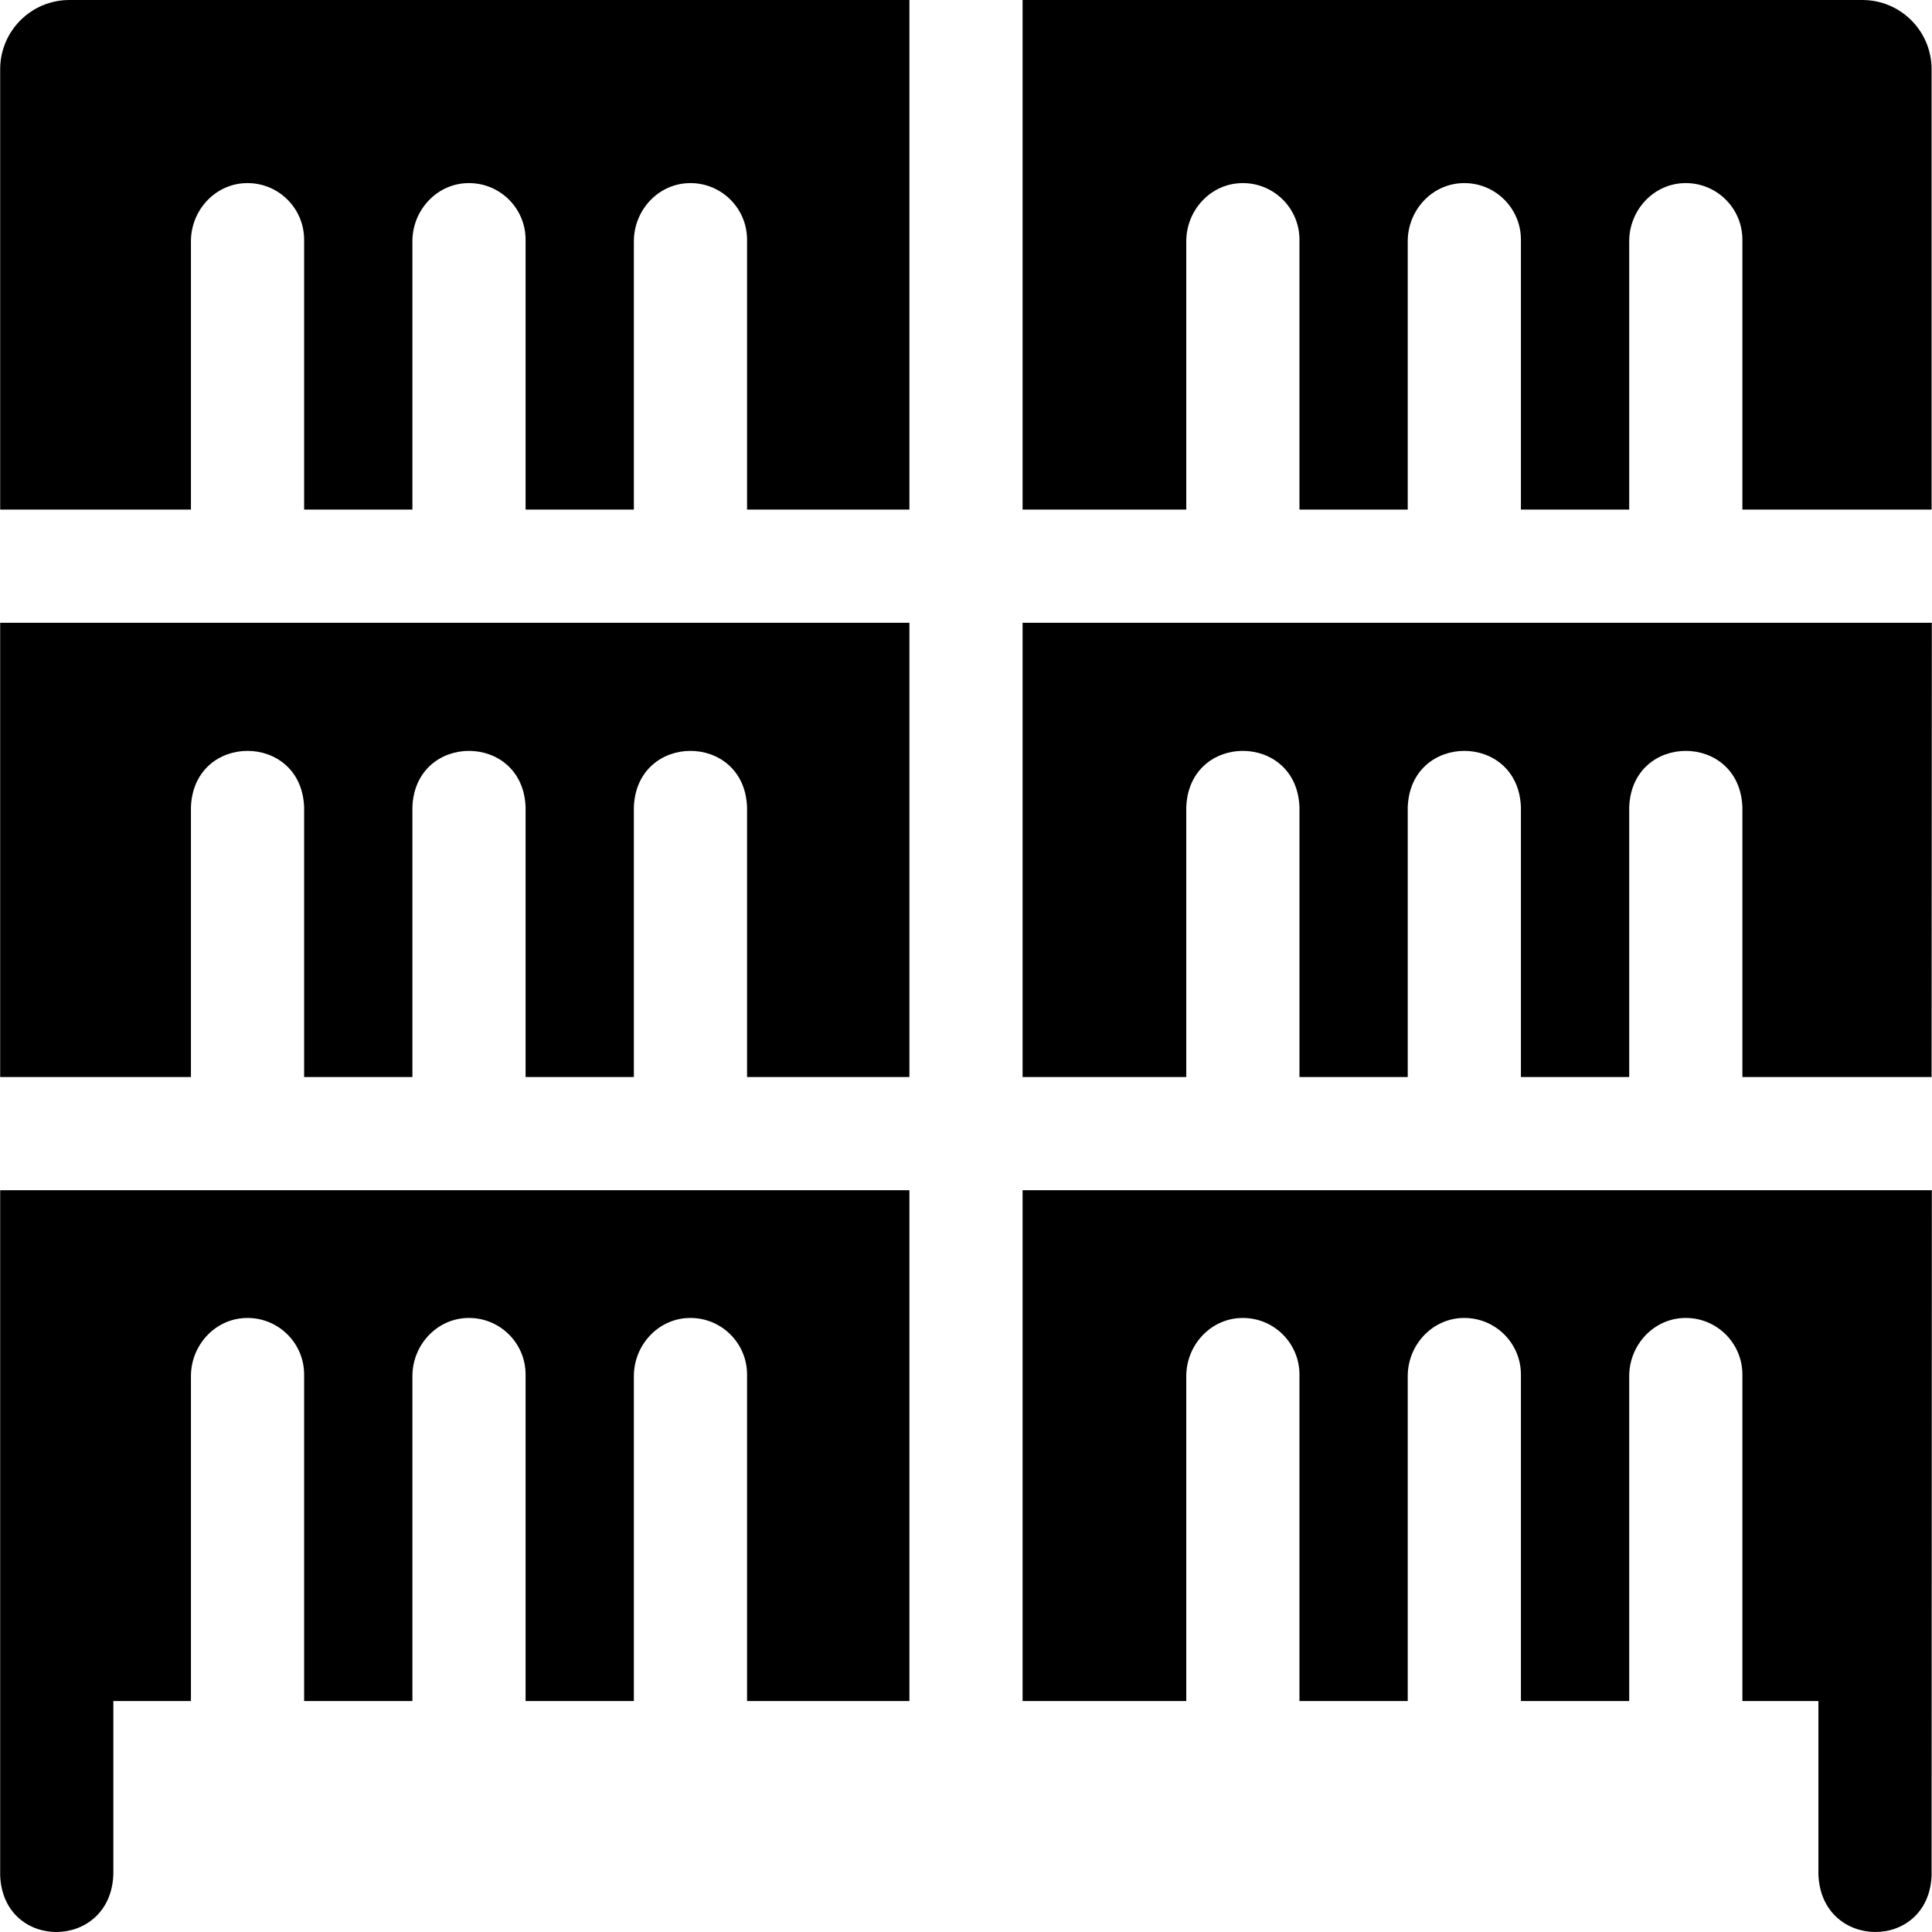
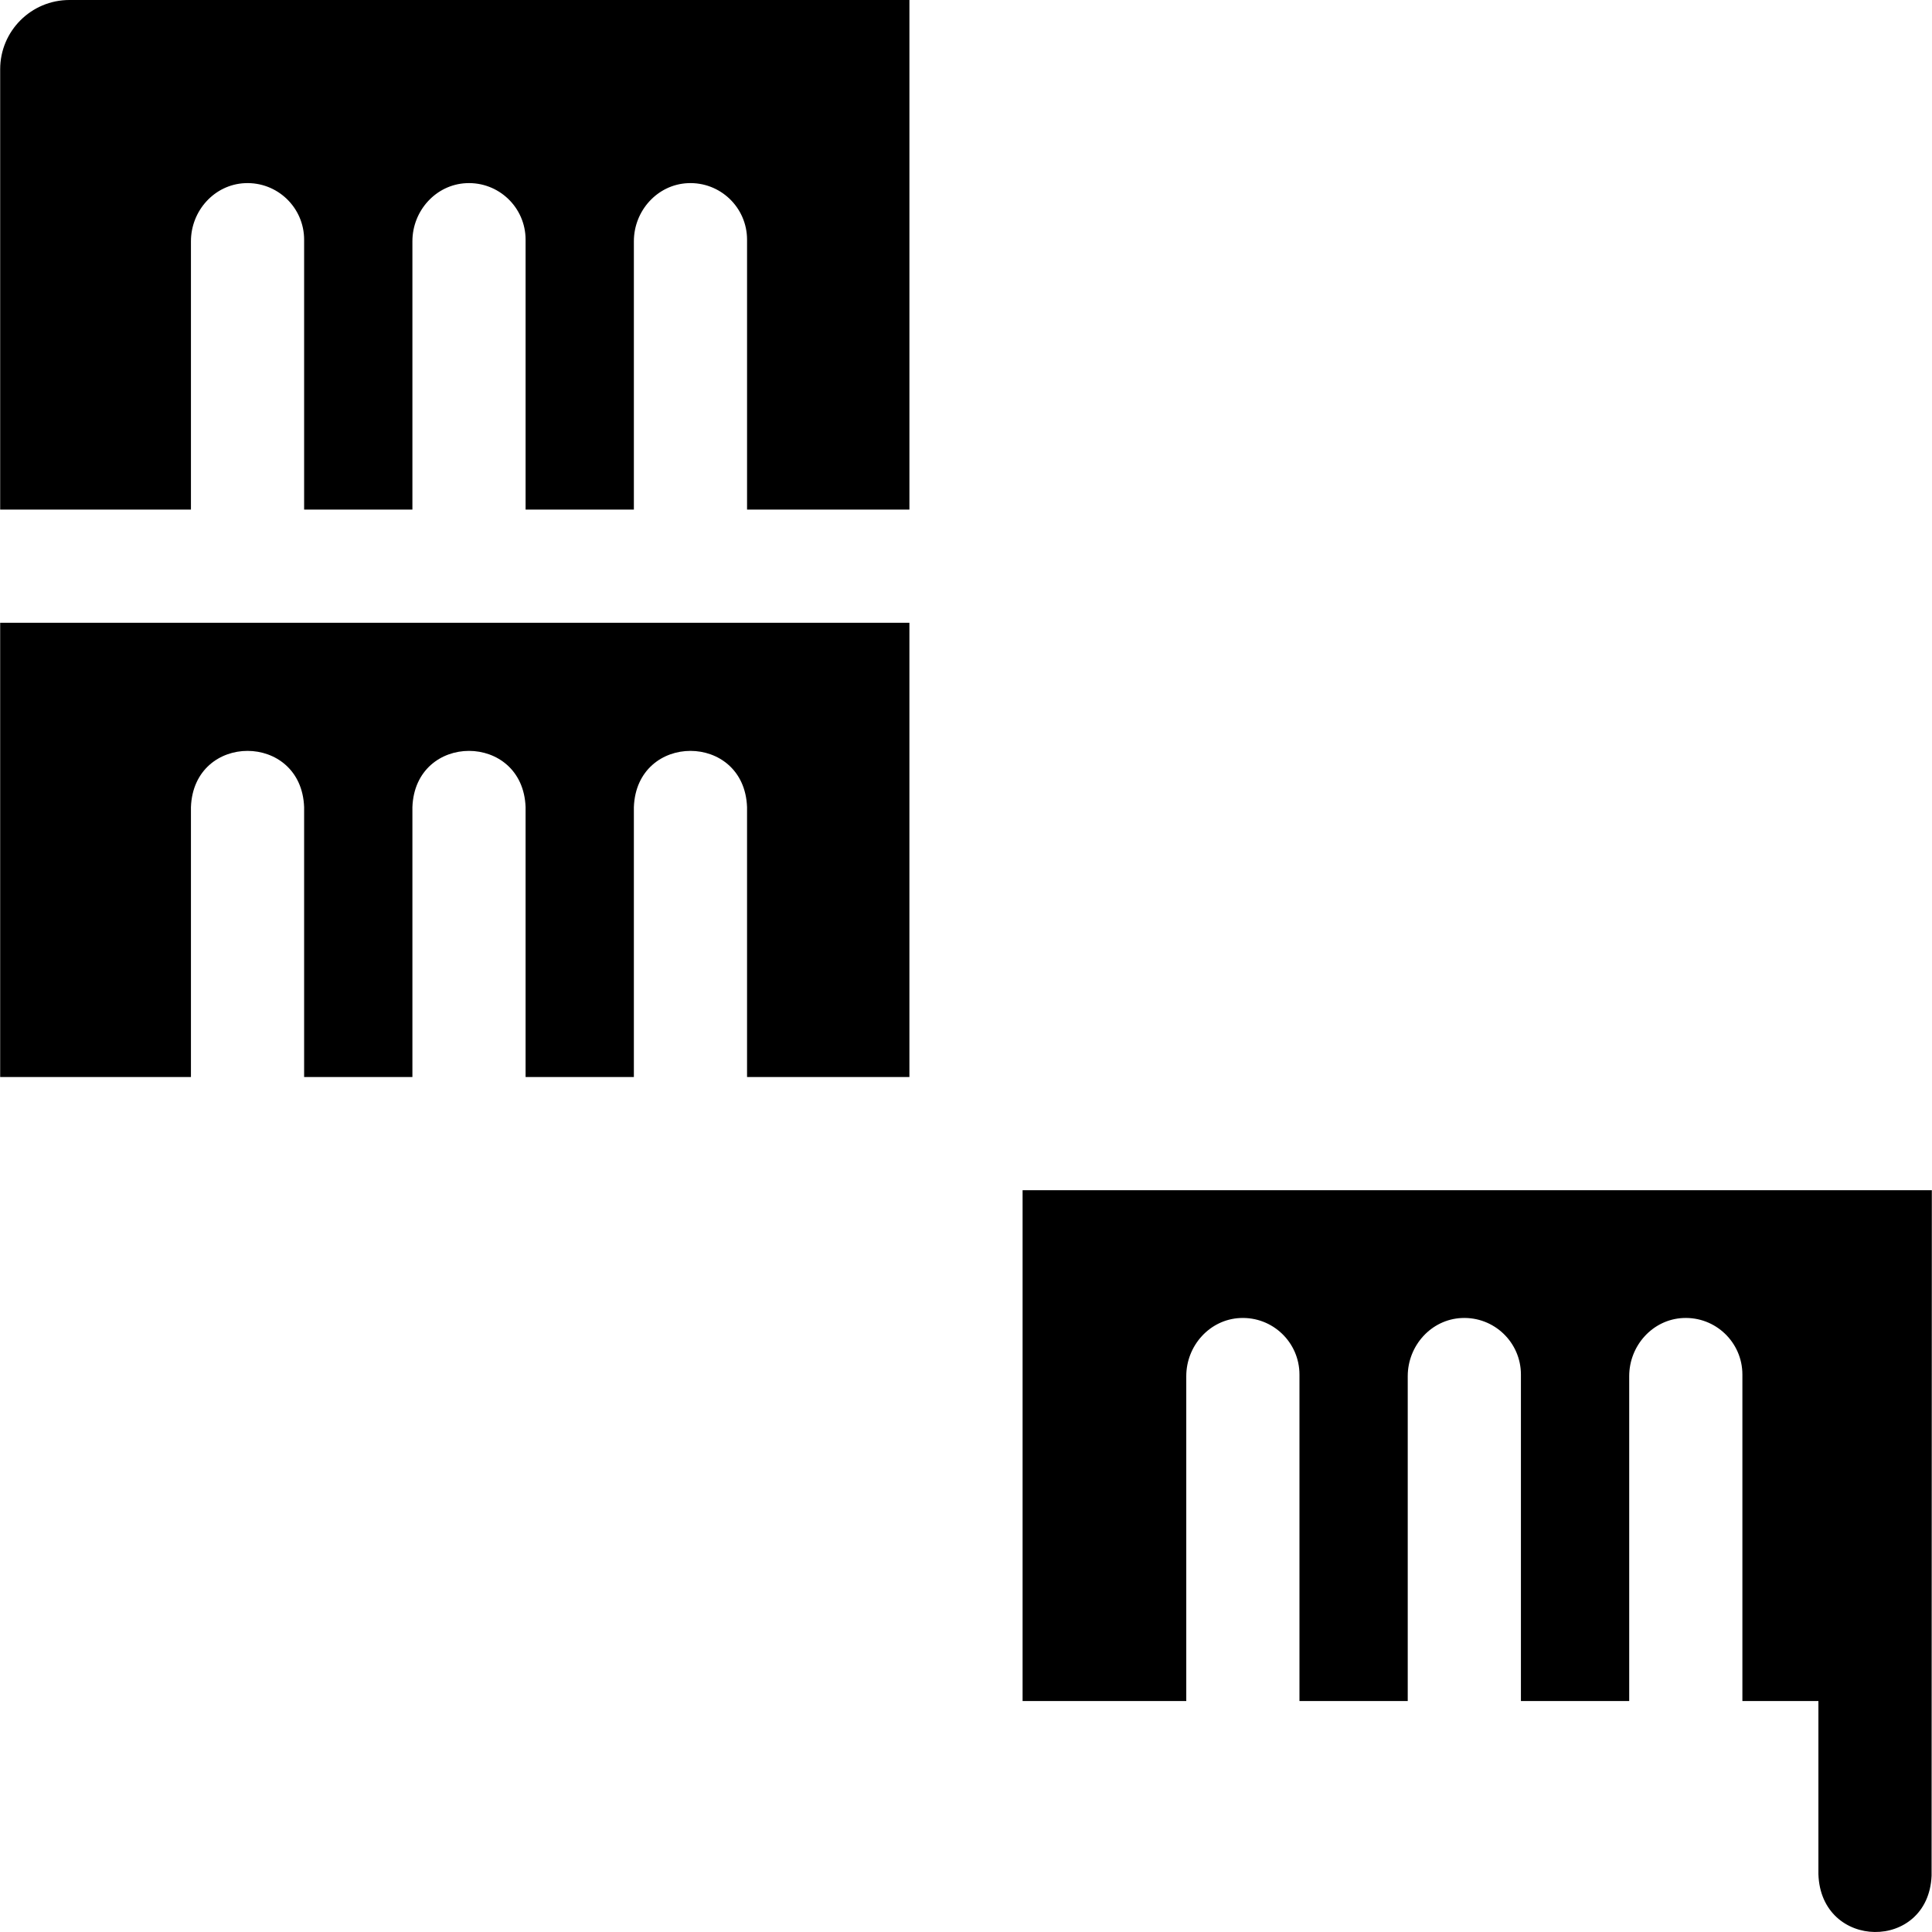
<svg xmlns="http://www.w3.org/2000/svg" id="Layer_1" enable-background="new 0 0 512.091 512.091" height="512" viewBox="0 0 512.091 512.091" width="512">
  <g>
    <g>
-       <path d="m271.045 135.075h43.385v-71.12c0-8.077 6.207-15.027 14.275-15.407 8.614-.406 15.725 6.458 15.725 14.983v71.544h28.7v-71.12c0-8.077 6.207-15.027 14.275-15.407 8.614-.406 15.725 6.458 15.725 14.983v71.544h28.701v-71.12c0-8.077 6.207-15.027 14.275-15.407 8.614-.406 15.725 6.458 15.725 14.983v71.544h50.15v-116.723c.001-10.136-8.216-18.352-18.351-18.352h-222.585z" />
      <path d="m241.045 285.477v-120.402h-241v120.402h50.565v-71.544c.738-19.881 29.269-19.866 30 0v71.544h28.7v-71.544c.738-19.881 29.269-19.866 30 0v71.544h28.701v-71.544c.738-19.881 29.269-19.866 30 0v71.544z" />
-       <path d="m511.982 285.477.064-120.402h-241v120.402h43.385v-71.544c.738-19.881 29.269-19.866 30 0v71.544h28.7v-71.544c.738-19.881 29.269-19.866 30 0v71.544h28.701v-71.544c.738-19.881 29.269-19.866 30 0v71.544z" />
      <path d="m50.61 135.075v-71.12c0-8.077 6.207-15.027 14.275-15.407 8.614-.406 15.725 6.458 15.725 14.983v71.544h28.7v-71.12c0-8.077 6.207-15.027 14.275-15.407 8.614-.406 15.725 6.458 15.725 14.983v71.544h28.701v-71.12c0-8.077 6.207-15.027 14.275-15.407 8.614-.406 15.725 6.458 15.725 14.983v71.544h43.035v-135.075h-222.649c-10.135 0-18.352 8.216-18.352 18.352v116.723z" />
    </g>
    <g>
-       <path d="m.045 497.186c.89 20.112 29.36 19.774 30-.424v-45.883h20.565v-86.12c0-8.077 6.207-15.027 14.275-15.407 8.614-.406 15.725 6.458 15.725 14.983v86.543h28.7v-86.12c0-8.077 6.207-15.027 14.275-15.407 8.614-.406 15.725 6.458 15.725 14.983v86.543h28.701v-86.12c0-8.077 6.207-15.027 14.275-15.407 8.614-.406 15.725 6.458 15.725 14.983v86.543h43.035v-135.399h-241v181.709z" />
      <path d="m271.045 315.477v135.402h43.385v-86.12c0-8.077 6.207-15.027 14.275-15.407 8.614-.406 15.725 6.458 15.725 14.983v86.543h28.7v-86.12c0-8.077 6.207-15.027 14.275-15.407 8.614-.406 15.725 6.458 15.725 14.983v86.543h28.701v-86.12c0-8.077 6.207-15.027 14.275-15.407 8.614-.406 15.725 6.458 15.725 14.983v86.543h20.15v45.883c.641 20.201 29.114 20.531 30 .424l.064-181.708h-241z" />
    </g>
  </g>
</svg>